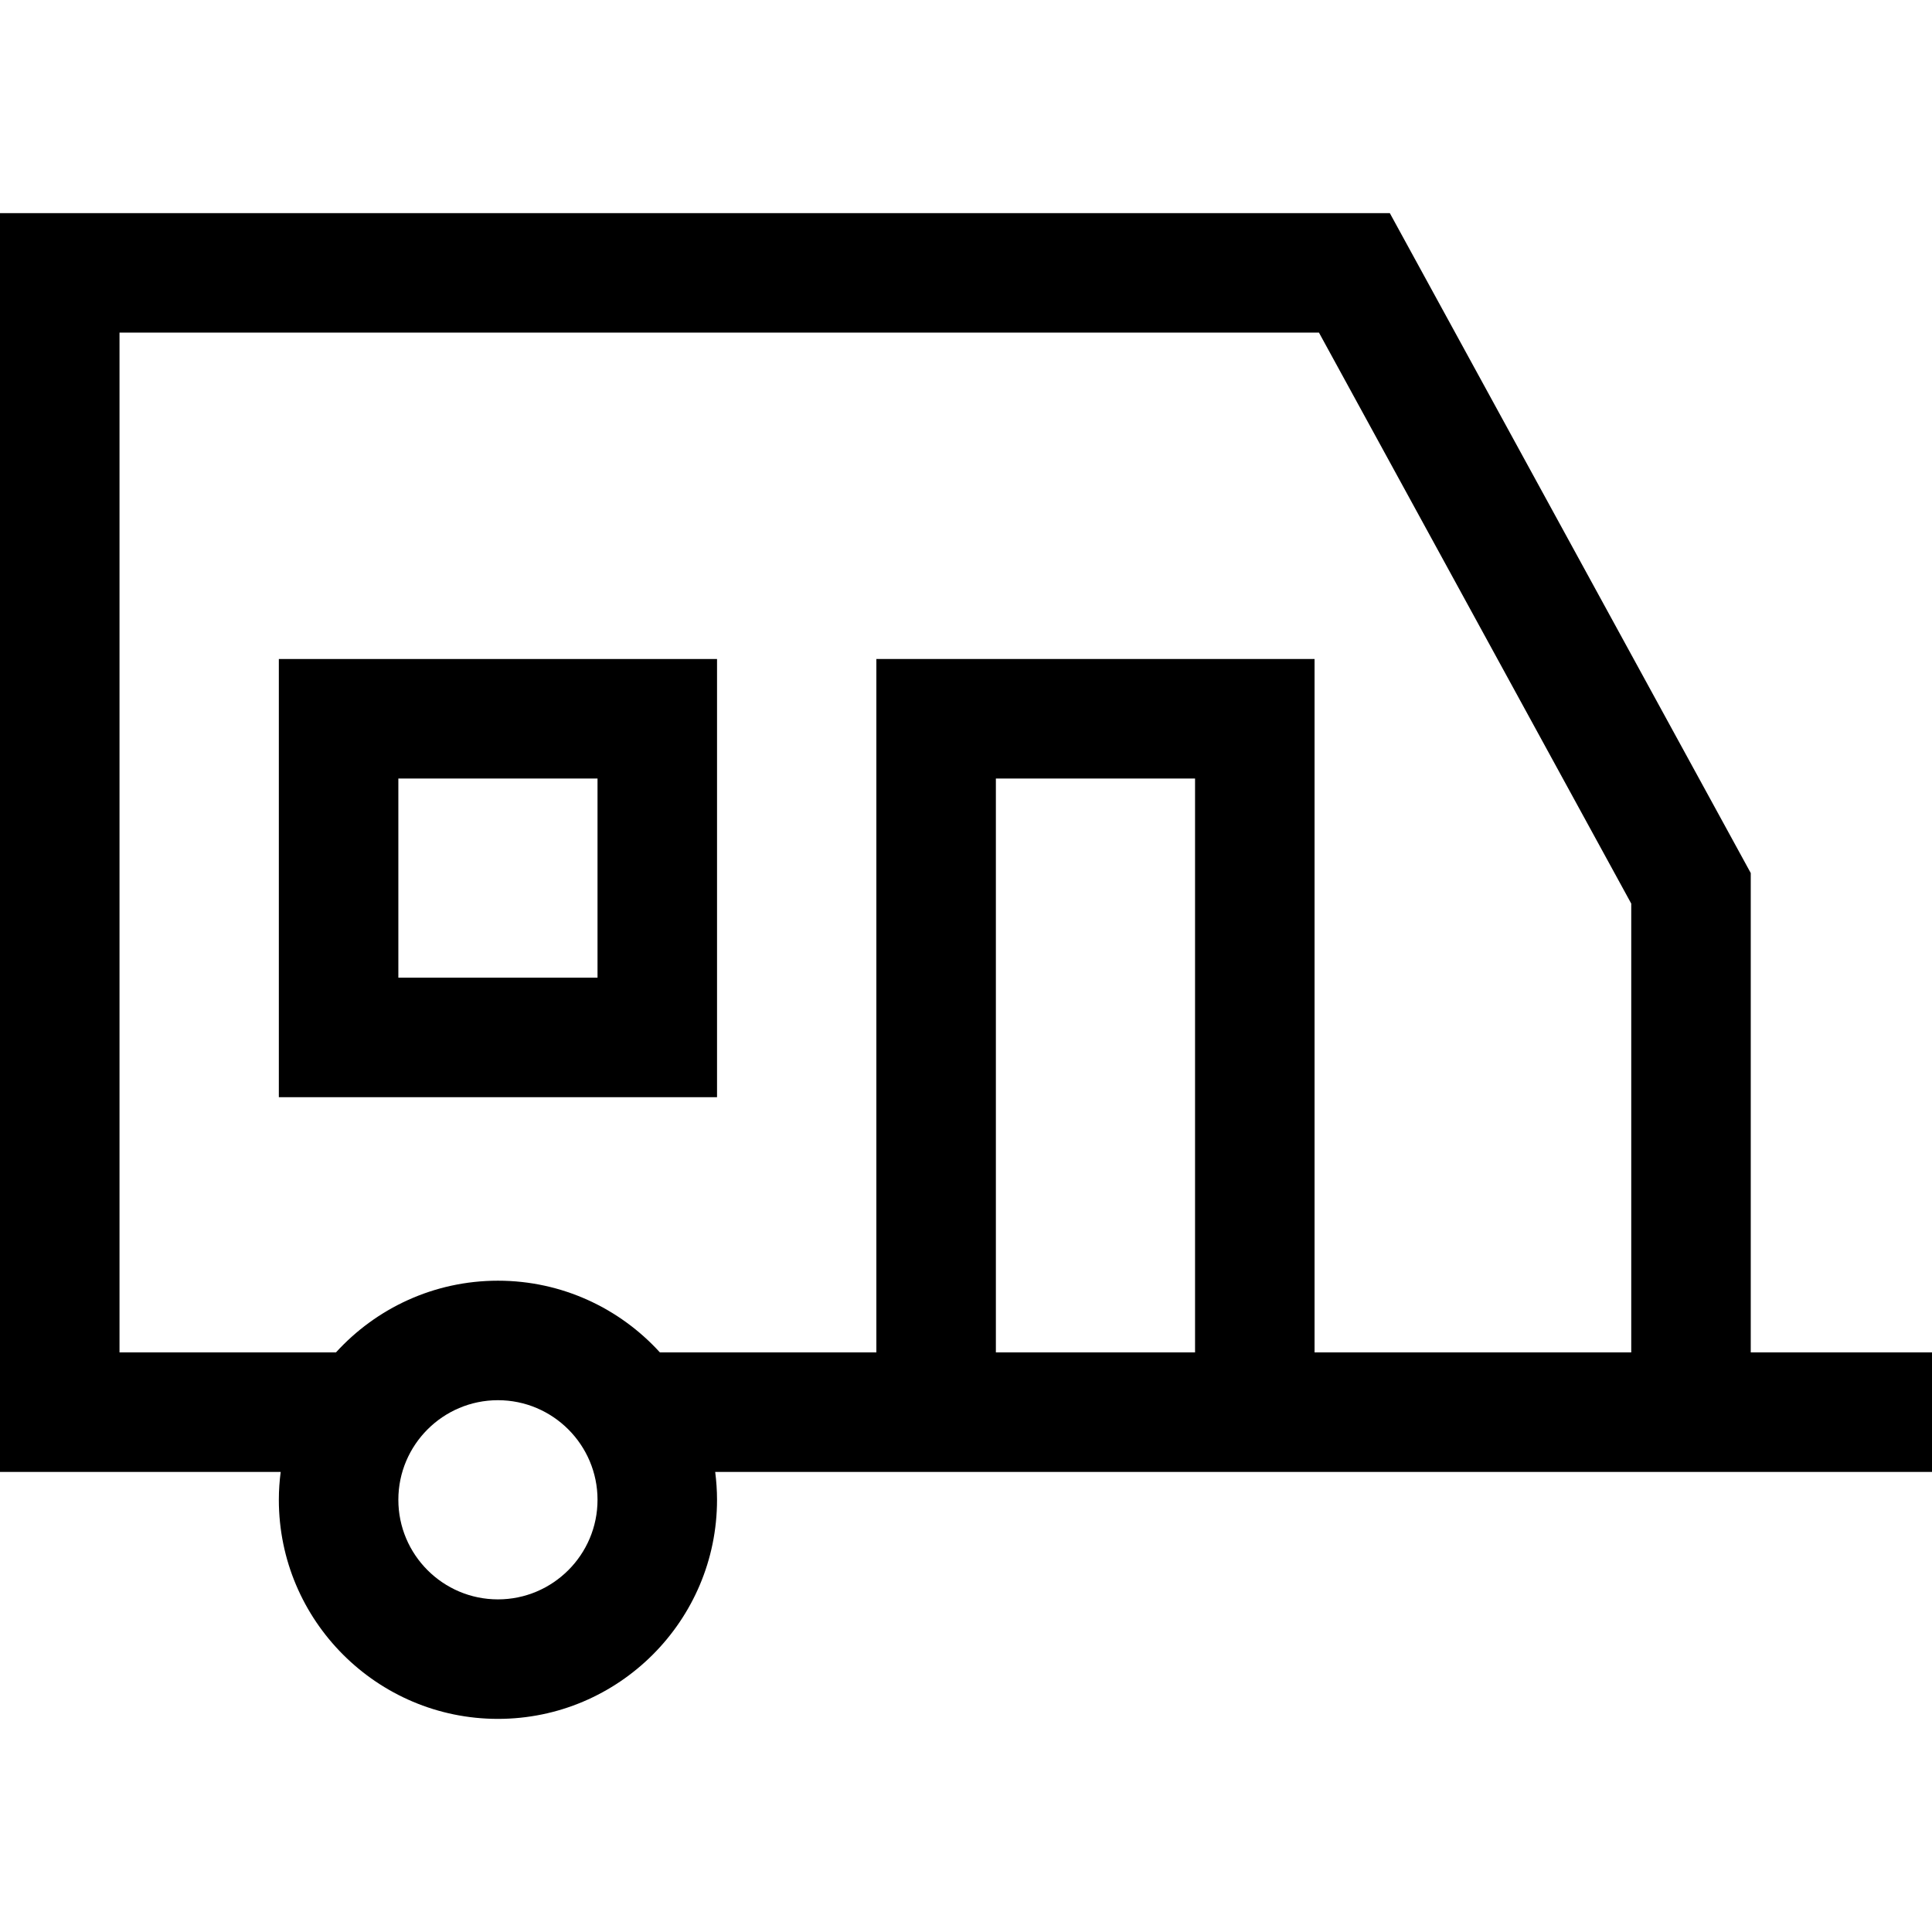
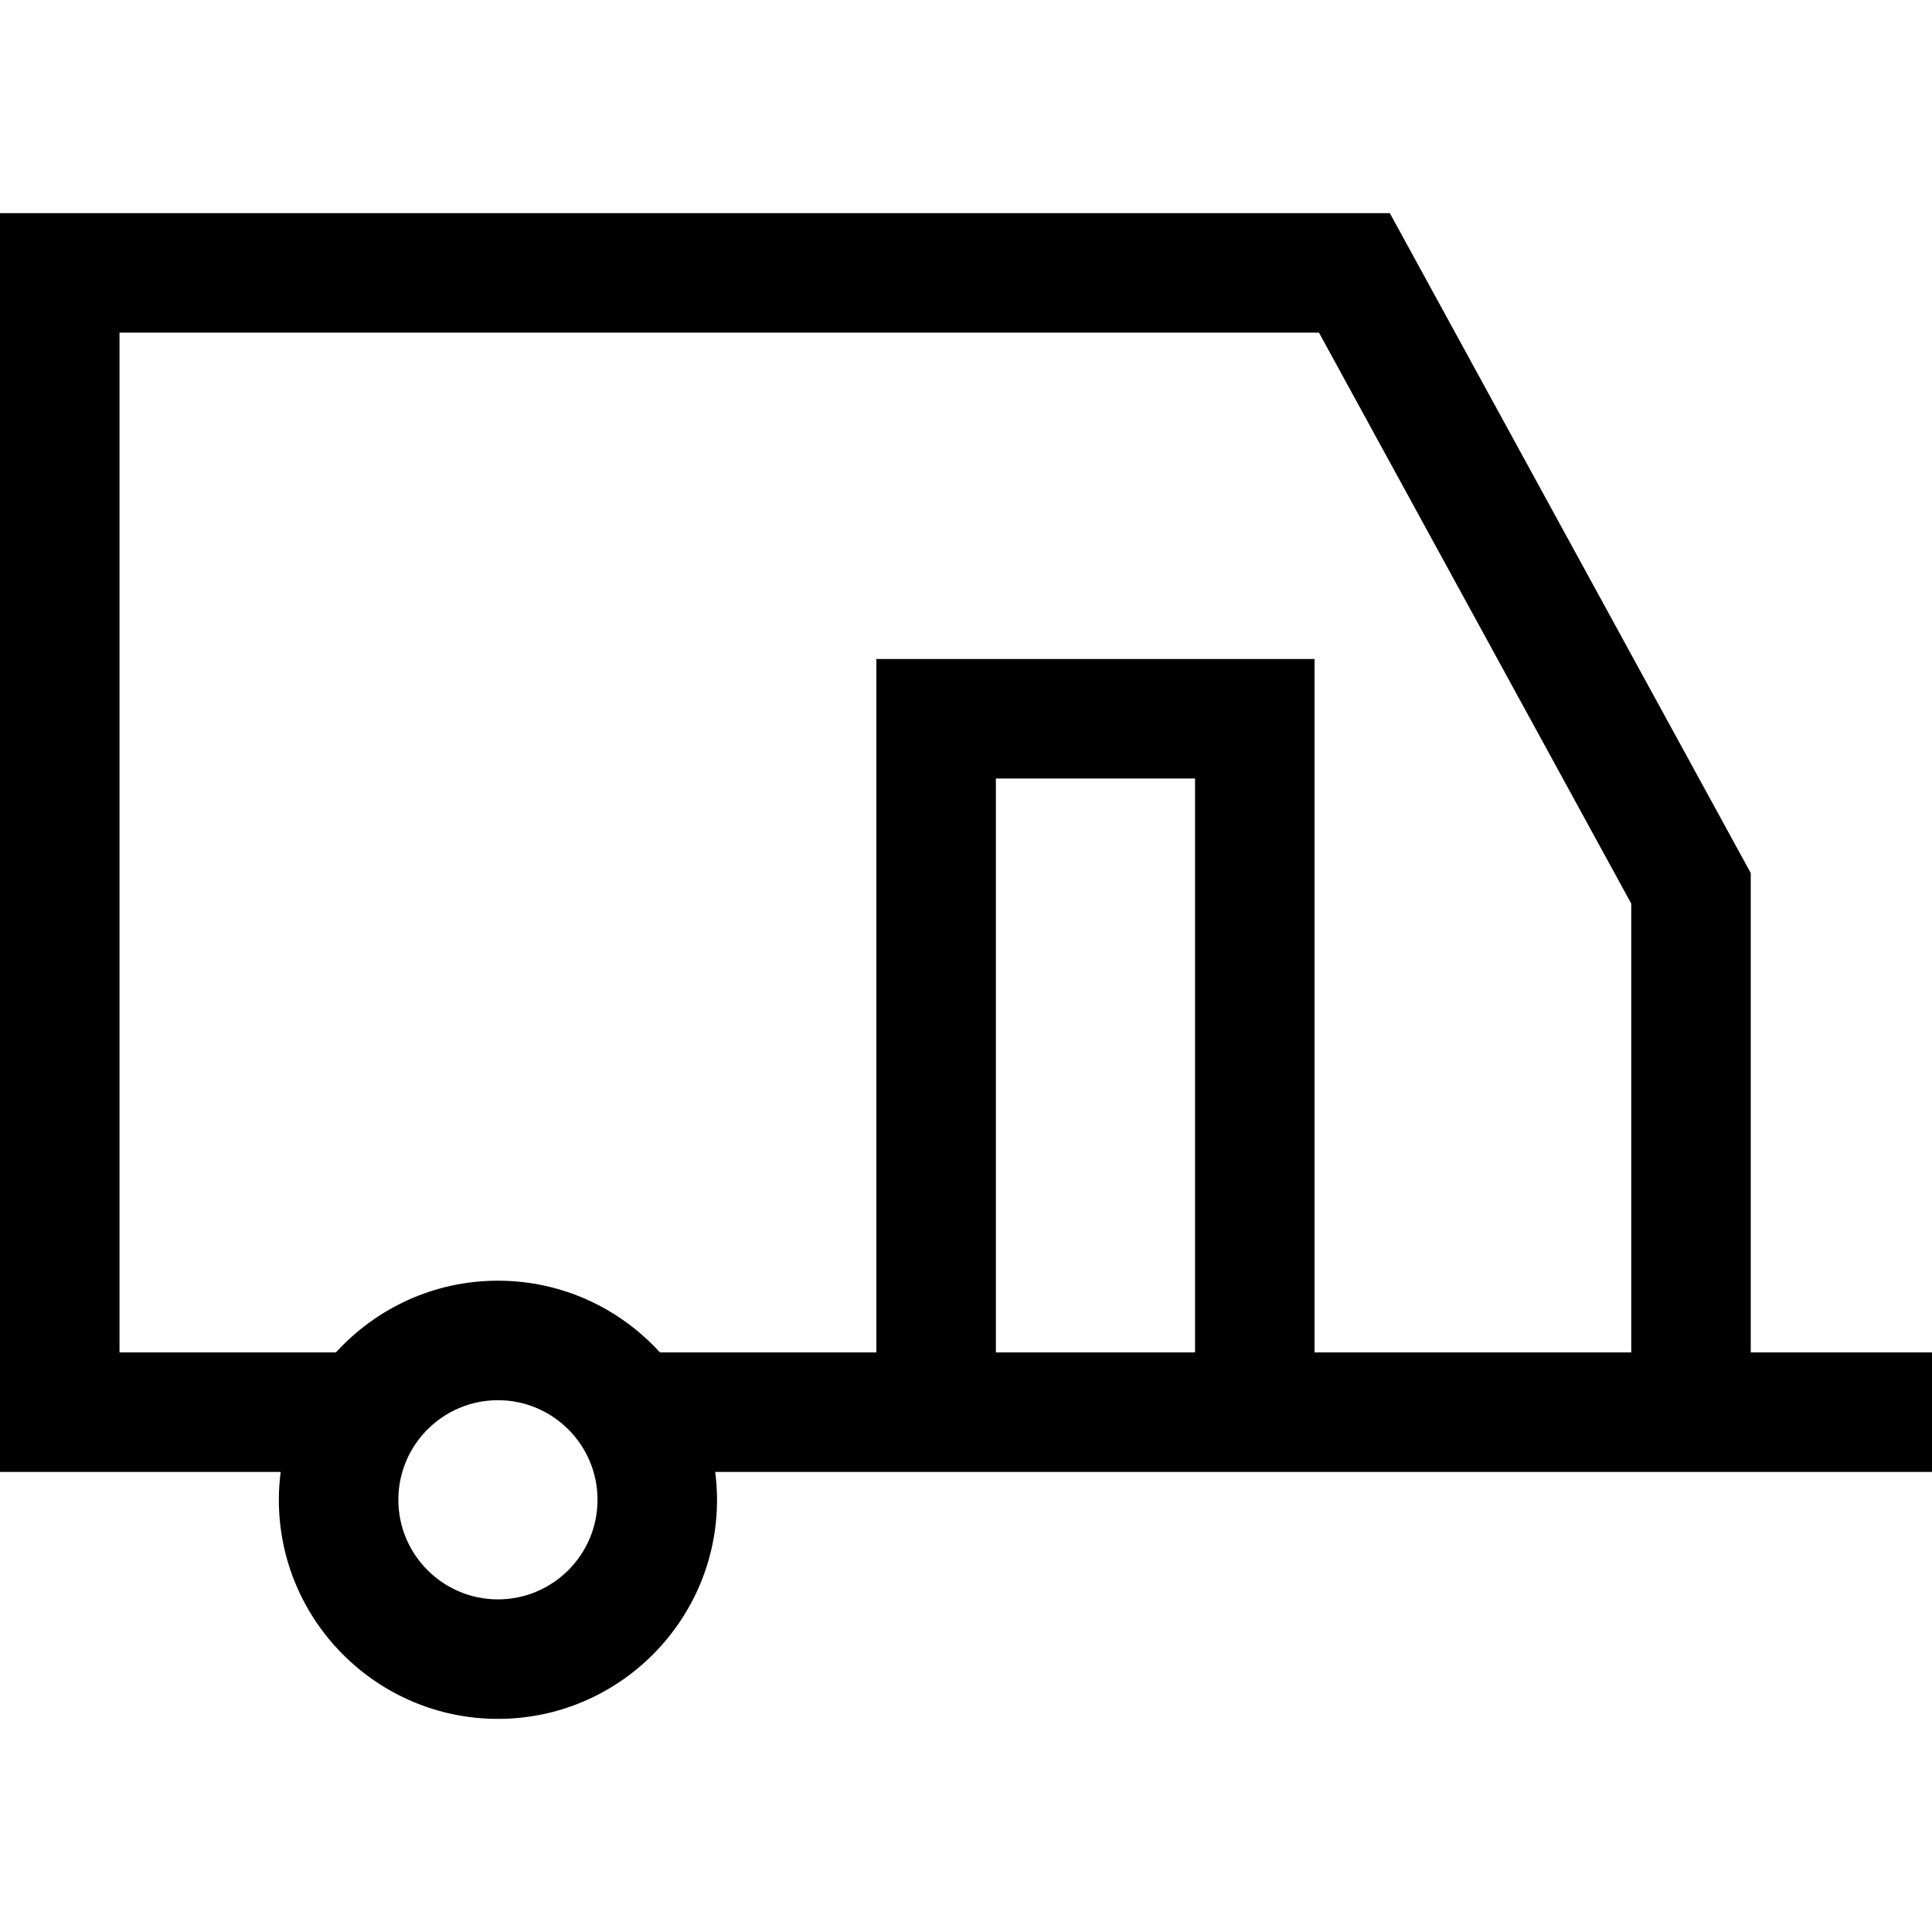
<svg xmlns="http://www.w3.org/2000/svg" version="1.1" id="Layer_1" x="0px" y="0px" viewBox="0 0 485 485" style="enable-background:new 0 0 485 485;" xml:space="preserve">
  <g>
    <path d="M485,339.5h-45.5V219.166L348.893,53.5H0v316h70.461c-0.293,2.294-0.461,4.627-0.461,7c0,30.327,24.673,55,55,55   s55-24.673,55-55c0-2.373-0.168-4.706-0.461-7H485V339.5z M125,401.5c-13.785,0-25-11.215-25-25s11.215-25,25-25s25,11.215,25,25   S138.785,401.5,125,401.5z M125,321.5c-16.092,0-30.591,6.948-40.658,18H30v-256h301.107L409.5,226.834V339.5H330V165.434H220   V339.5h-54.342C155.591,328.448,141.092,321.5,125,321.5z M300,339.5h-50V195.434h50V339.5z" />
-     <path d="M70,165.434v110h110v-110H70z M150,245.434h-50v-50h50V245.434z" />
  </g>
  <g>
</g>
  <g>
</g>
  <g>
</g>
  <g>
</g>
  <g>
</g>
  <g>
</g>
  <g>
</g>
  <g>
</g>
  <g>
</g>
  <g>
</g>
  <g>
</g>
  <g>
</g>
  <g>
</g>
  <g>
</g>
  <g>
</g>
</svg>